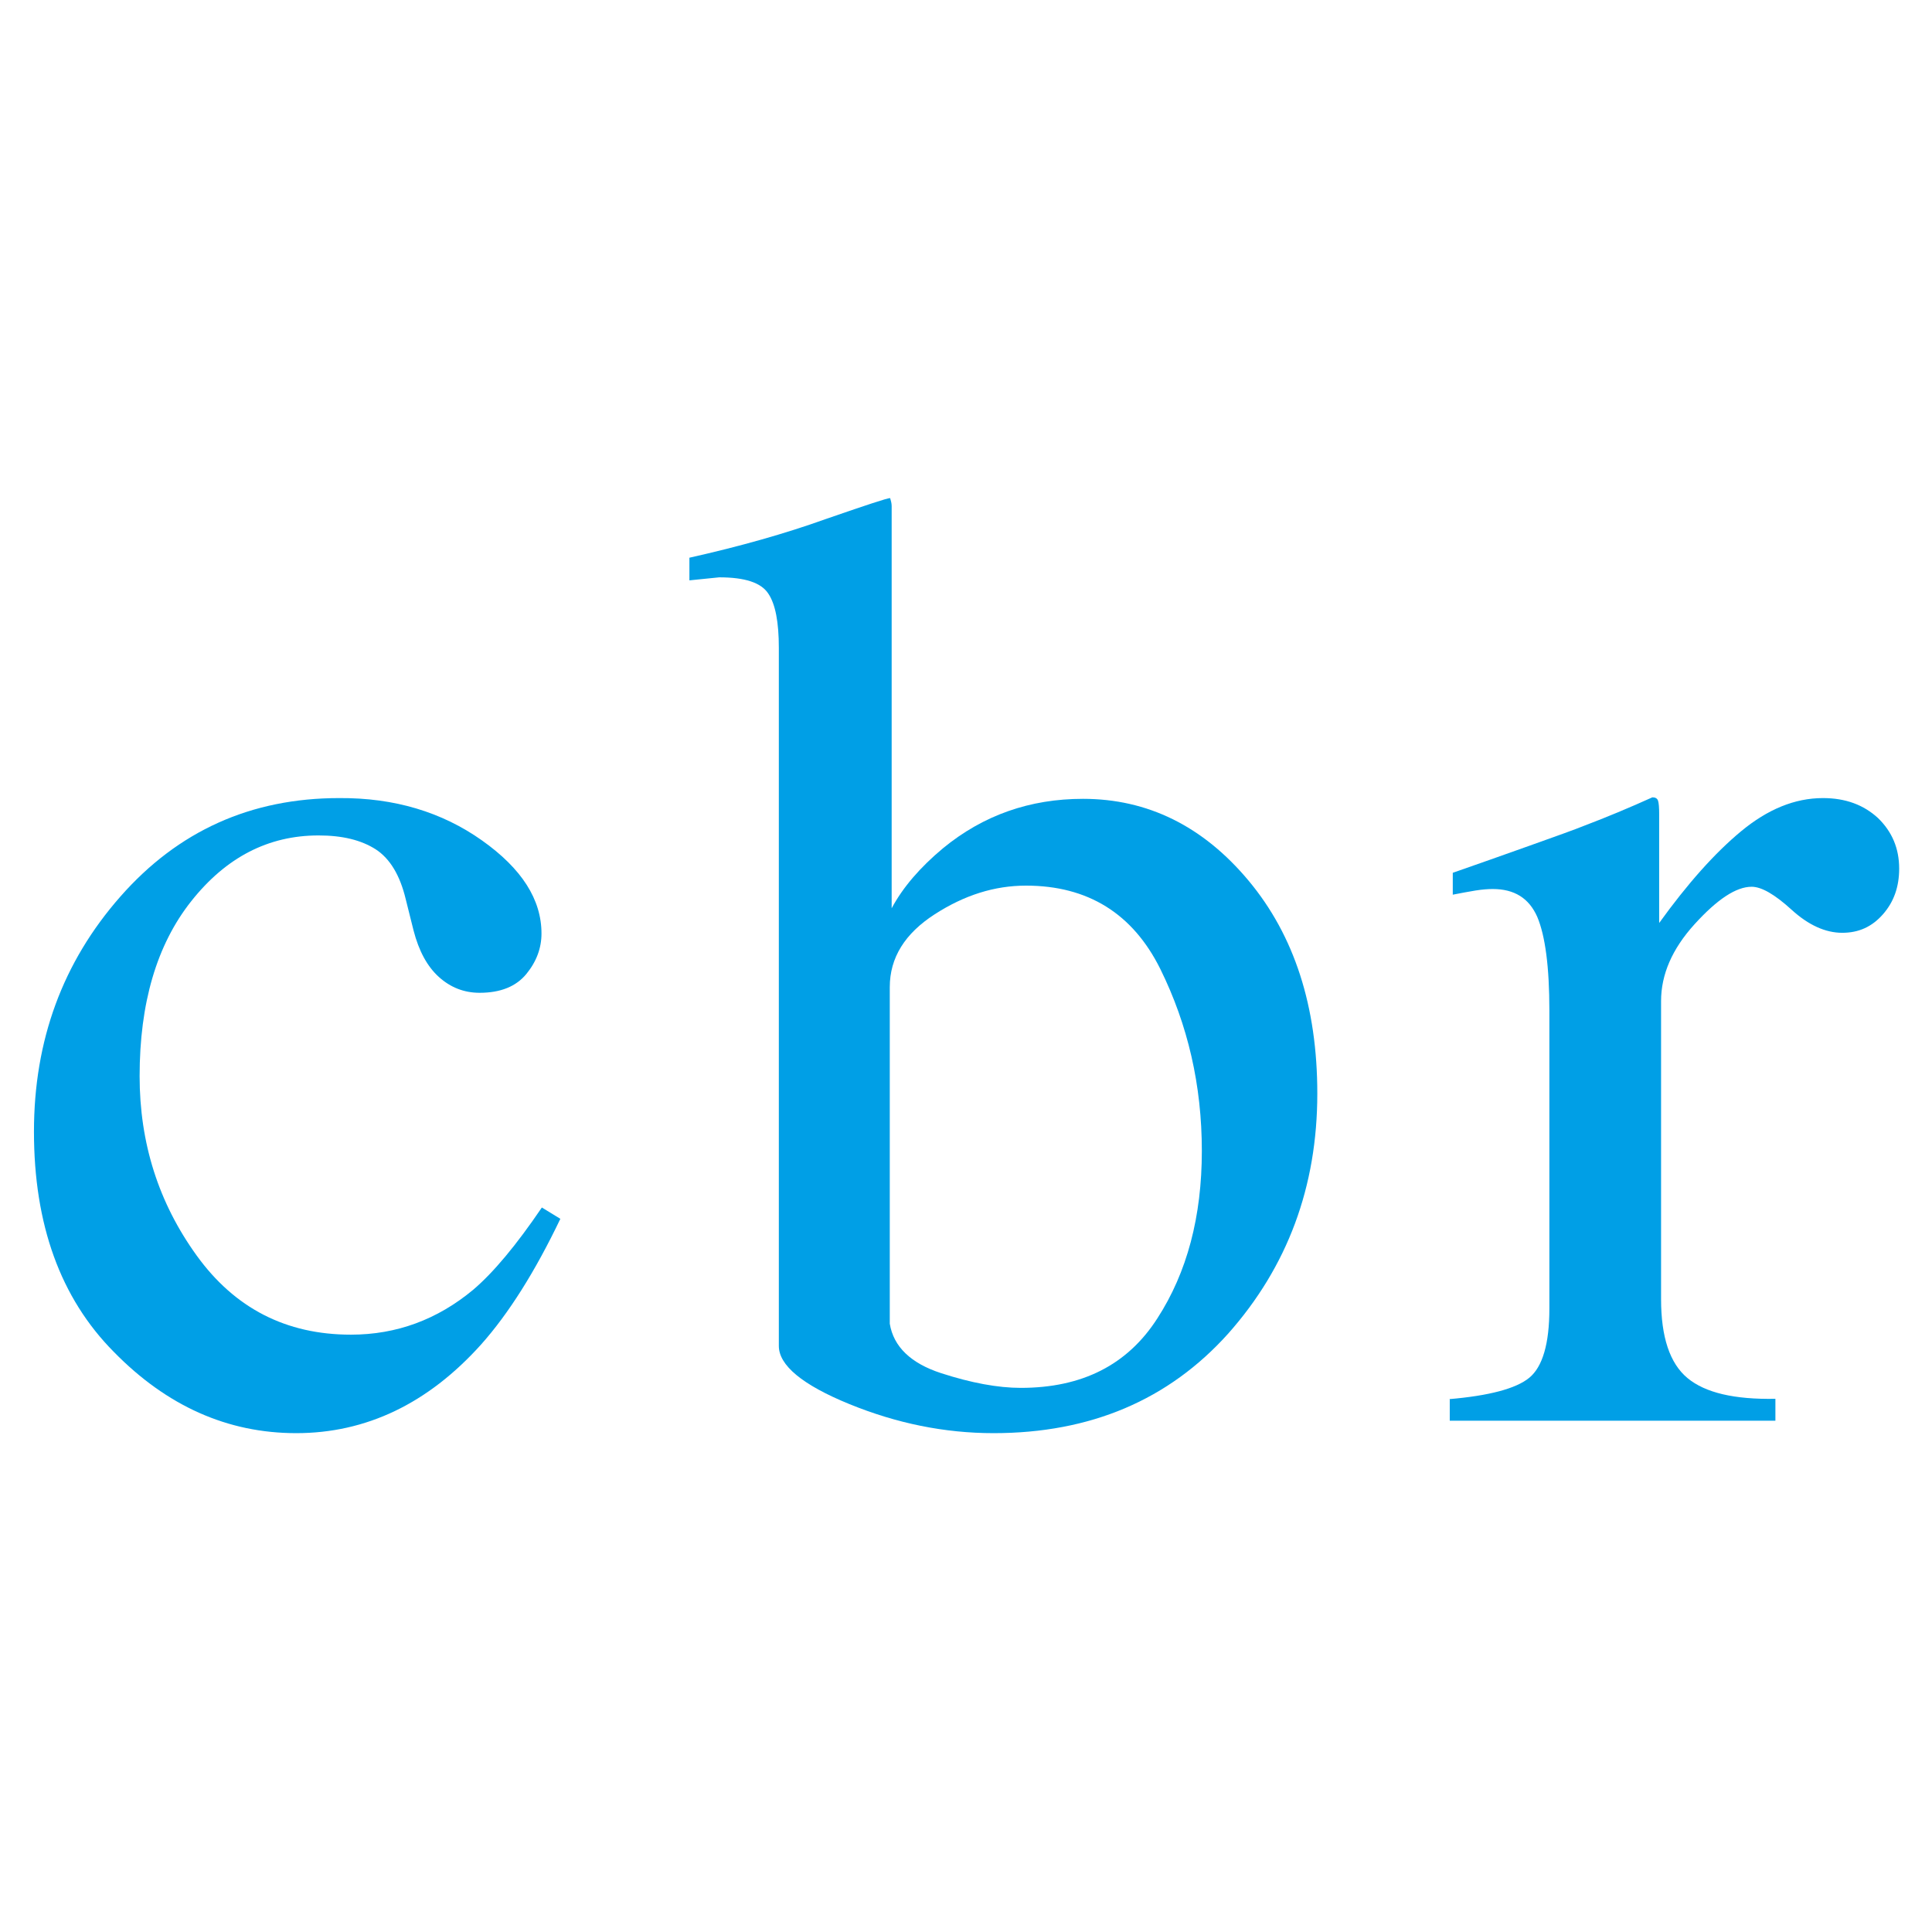
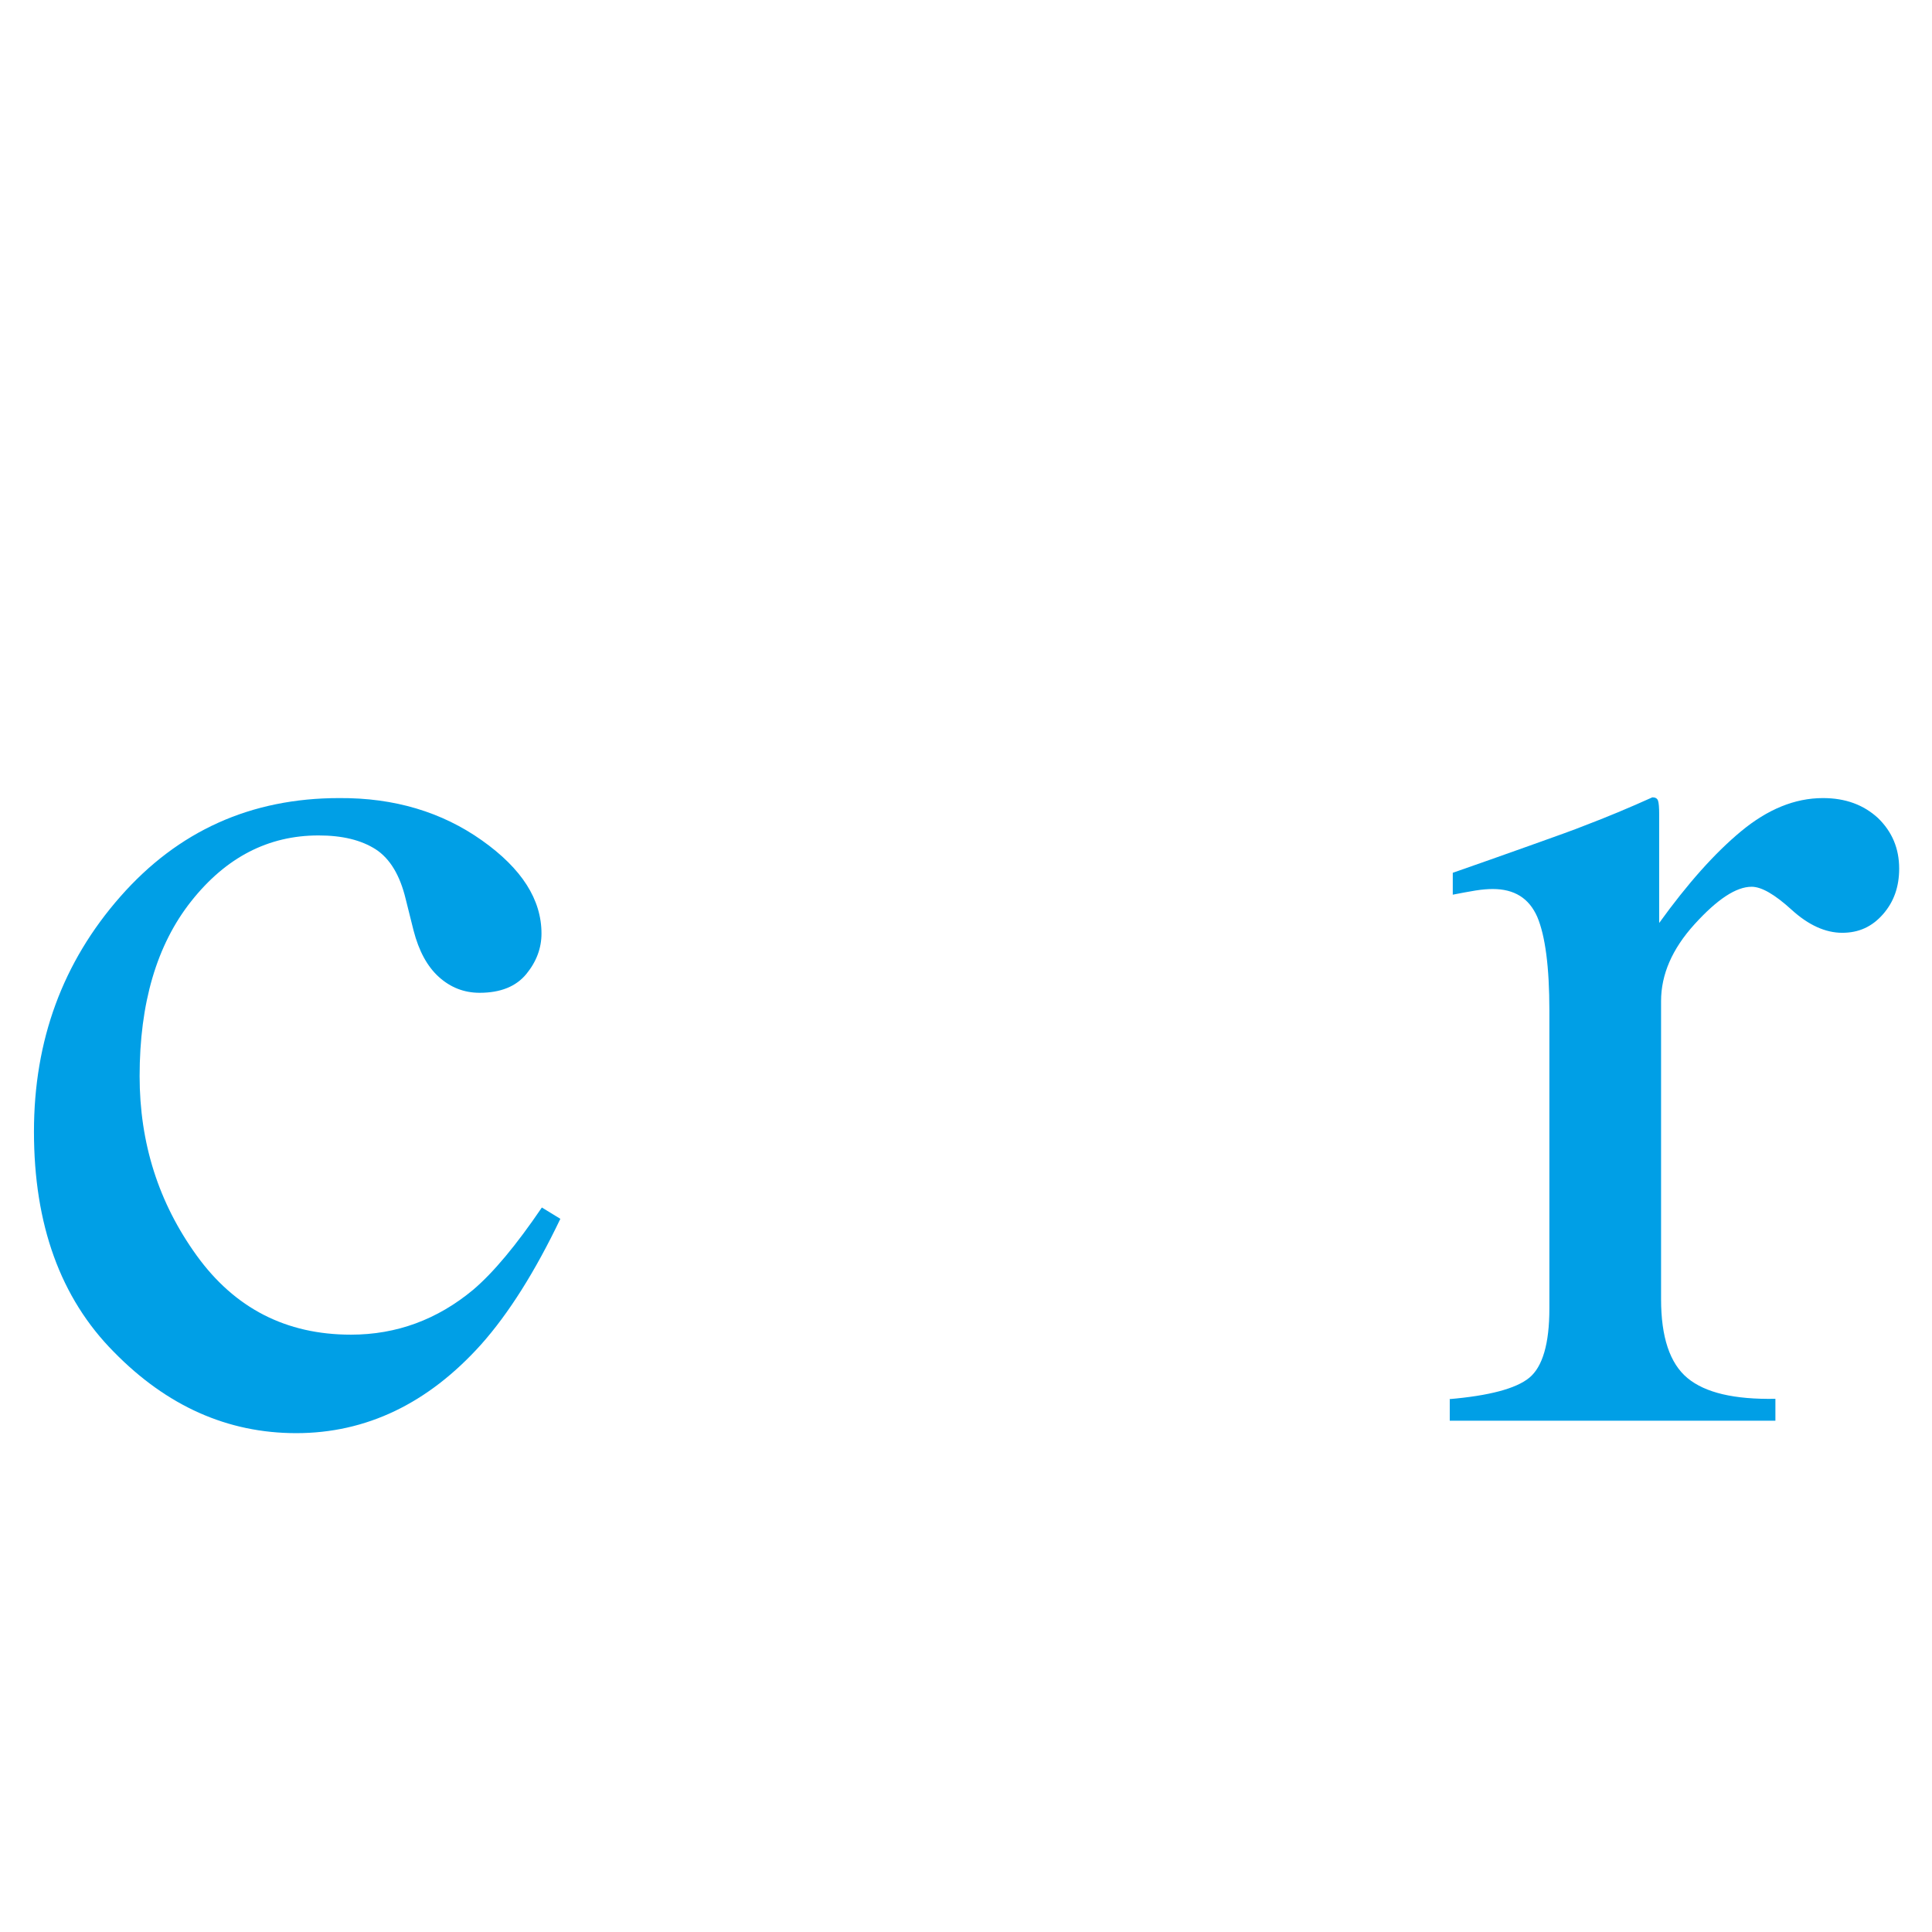
<svg xmlns="http://www.w3.org/2000/svg" version="1.1" id="Layer_1" x="0px" y="0px" viewBox="0 0 512 512" style="enable-background:new 0 0 512 512;" xml:space="preserve">
  <style type="text/css">
	.st0{fill:#009FE6;}
</style>
  <g>
    <path class="st0" d="M127.7,222.7c10.6,7.5,15.8,15.7,15.8,24.7c0,3.8-1.3,7.4-4,10.7c-2.7,3.3-6.8,5-12.4,5   c-4.1,0-7.7-1.4-10.8-4.2c-3.1-2.8-5.3-6.9-6.7-12.3l-2.1-8.4c-1.5-6.2-4.1-10.6-7.9-13.1c-3.9-2.5-8.9-3.7-15.2-3.7   c-13.3,0-24.5,5.8-33.7,17.4c-9.2,11.6-13.7,27.1-13.7,46.4c0,17.7,5,33.5,15.1,47.5c10.1,14,23.7,21,40.9,21   c12.1,0,22.9-4,32.4-11.9c5.4-4.6,11.4-11.8,18.2-21.8l4.9,3c-6.7,14-13.7,25.1-21,33.3c-14.1,15.7-30.5,23.5-49,23.5   c-18.2,0-34.3-7.2-48.3-21.5C16,344,9,324.5,9,299.9c0-24.2,7.6-44.9,22.9-62.3c15.3-17.4,34.6-26.1,58-26.1   C104.5,211.4,117.1,215.2,127.7,222.7z" />
-     <path class="st0" d="M182.7,153.8v-6c13.4-3,25.4-6.4,36-10.2c10.7-3.7,16.4-5.6,17.2-5.6c0.2,0.7,0.4,1.4,0.4,2.1v106.6   c3-5.6,7.6-10.9,13.6-15.9c10.7-8.8,23.1-13.1,37.1-13.1c17.1,0,31.8,7.2,43.9,21.7c12.1,14.5,18.2,33.3,18.2,56.4   c0,24.7-7.9,45.9-23.6,63.6c-15.8,17.6-36.5,26.4-62.2,26.4c-13,0-25.7-2.6-38.2-7.7c-12.5-5.1-18.7-10.3-18.7-15.4V171.7   c0-6.8-0.9-11.6-2.8-14.4c-1.9-2.9-6.2-4.3-13-4.3L182.7,153.8z M249.4,363.9c8,2.6,15.1,3.9,21.1,3.9c16.3,0,28.3-6.1,36.2-18.4   c7.9-12.2,11.8-27,11.8-44.4c0-17.4-3.7-33.4-11-48.2c-7.3-14.7-19.2-22.1-35.6-22.1c-8.3,0-16.3,2.5-24.2,7.6   c-7.9,5.1-11.9,11.5-11.9,19.3v89.2C236.8,356.9,241.4,361.3,249.4,363.9z" />
    <path class="st0" d="M383.9,370.8c10.7-0.9,17.9-2.8,21.4-5.7c3.5-2.9,5.3-9,5.3-18.3v-79c0-11.6-1.1-19.8-3.2-24.8   c-2.2-5-6.1-7.4-11.8-7.4c-1.2,0-2.7,0.1-4.6,0.4c-1.9,0.3-3.9,0.7-6,1.1v-5.8c6.6-2.3,13.4-4.7,20.4-7.2c7-2.5,11.8-4.2,14.5-5.3   c5.8-2.2,11.8-4.7,18-7.5c0.8,0,1.3,0.3,1.5,0.9c0.2,0.6,0.3,1.8,0.3,3.7v28.7c7.5-10.4,14.7-18.5,21.7-24.3   c7-5.8,14.2-8.8,21.7-8.8c6,0,10.8,1.8,14.6,5.3c3.7,3.6,5.6,8,5.6,13.4c0,4.8-1.4,8.8-4.3,12.1c-2.9,3.3-6.4,4.9-10.8,4.9   c-4.4,0-8.9-2-13.4-6.1c-4.5-4.1-8-6.1-10.6-6.1c-4.1,0-9.1,3.3-15.1,9.9c-6,6.6-8.9,13.4-8.9,20.4v79c0,10,2.3,17,7,20.9   c4.7,3.9,12.4,5.7,23.3,5.5v5.8h-86.3V370.8z" />
  </g>
</svg>